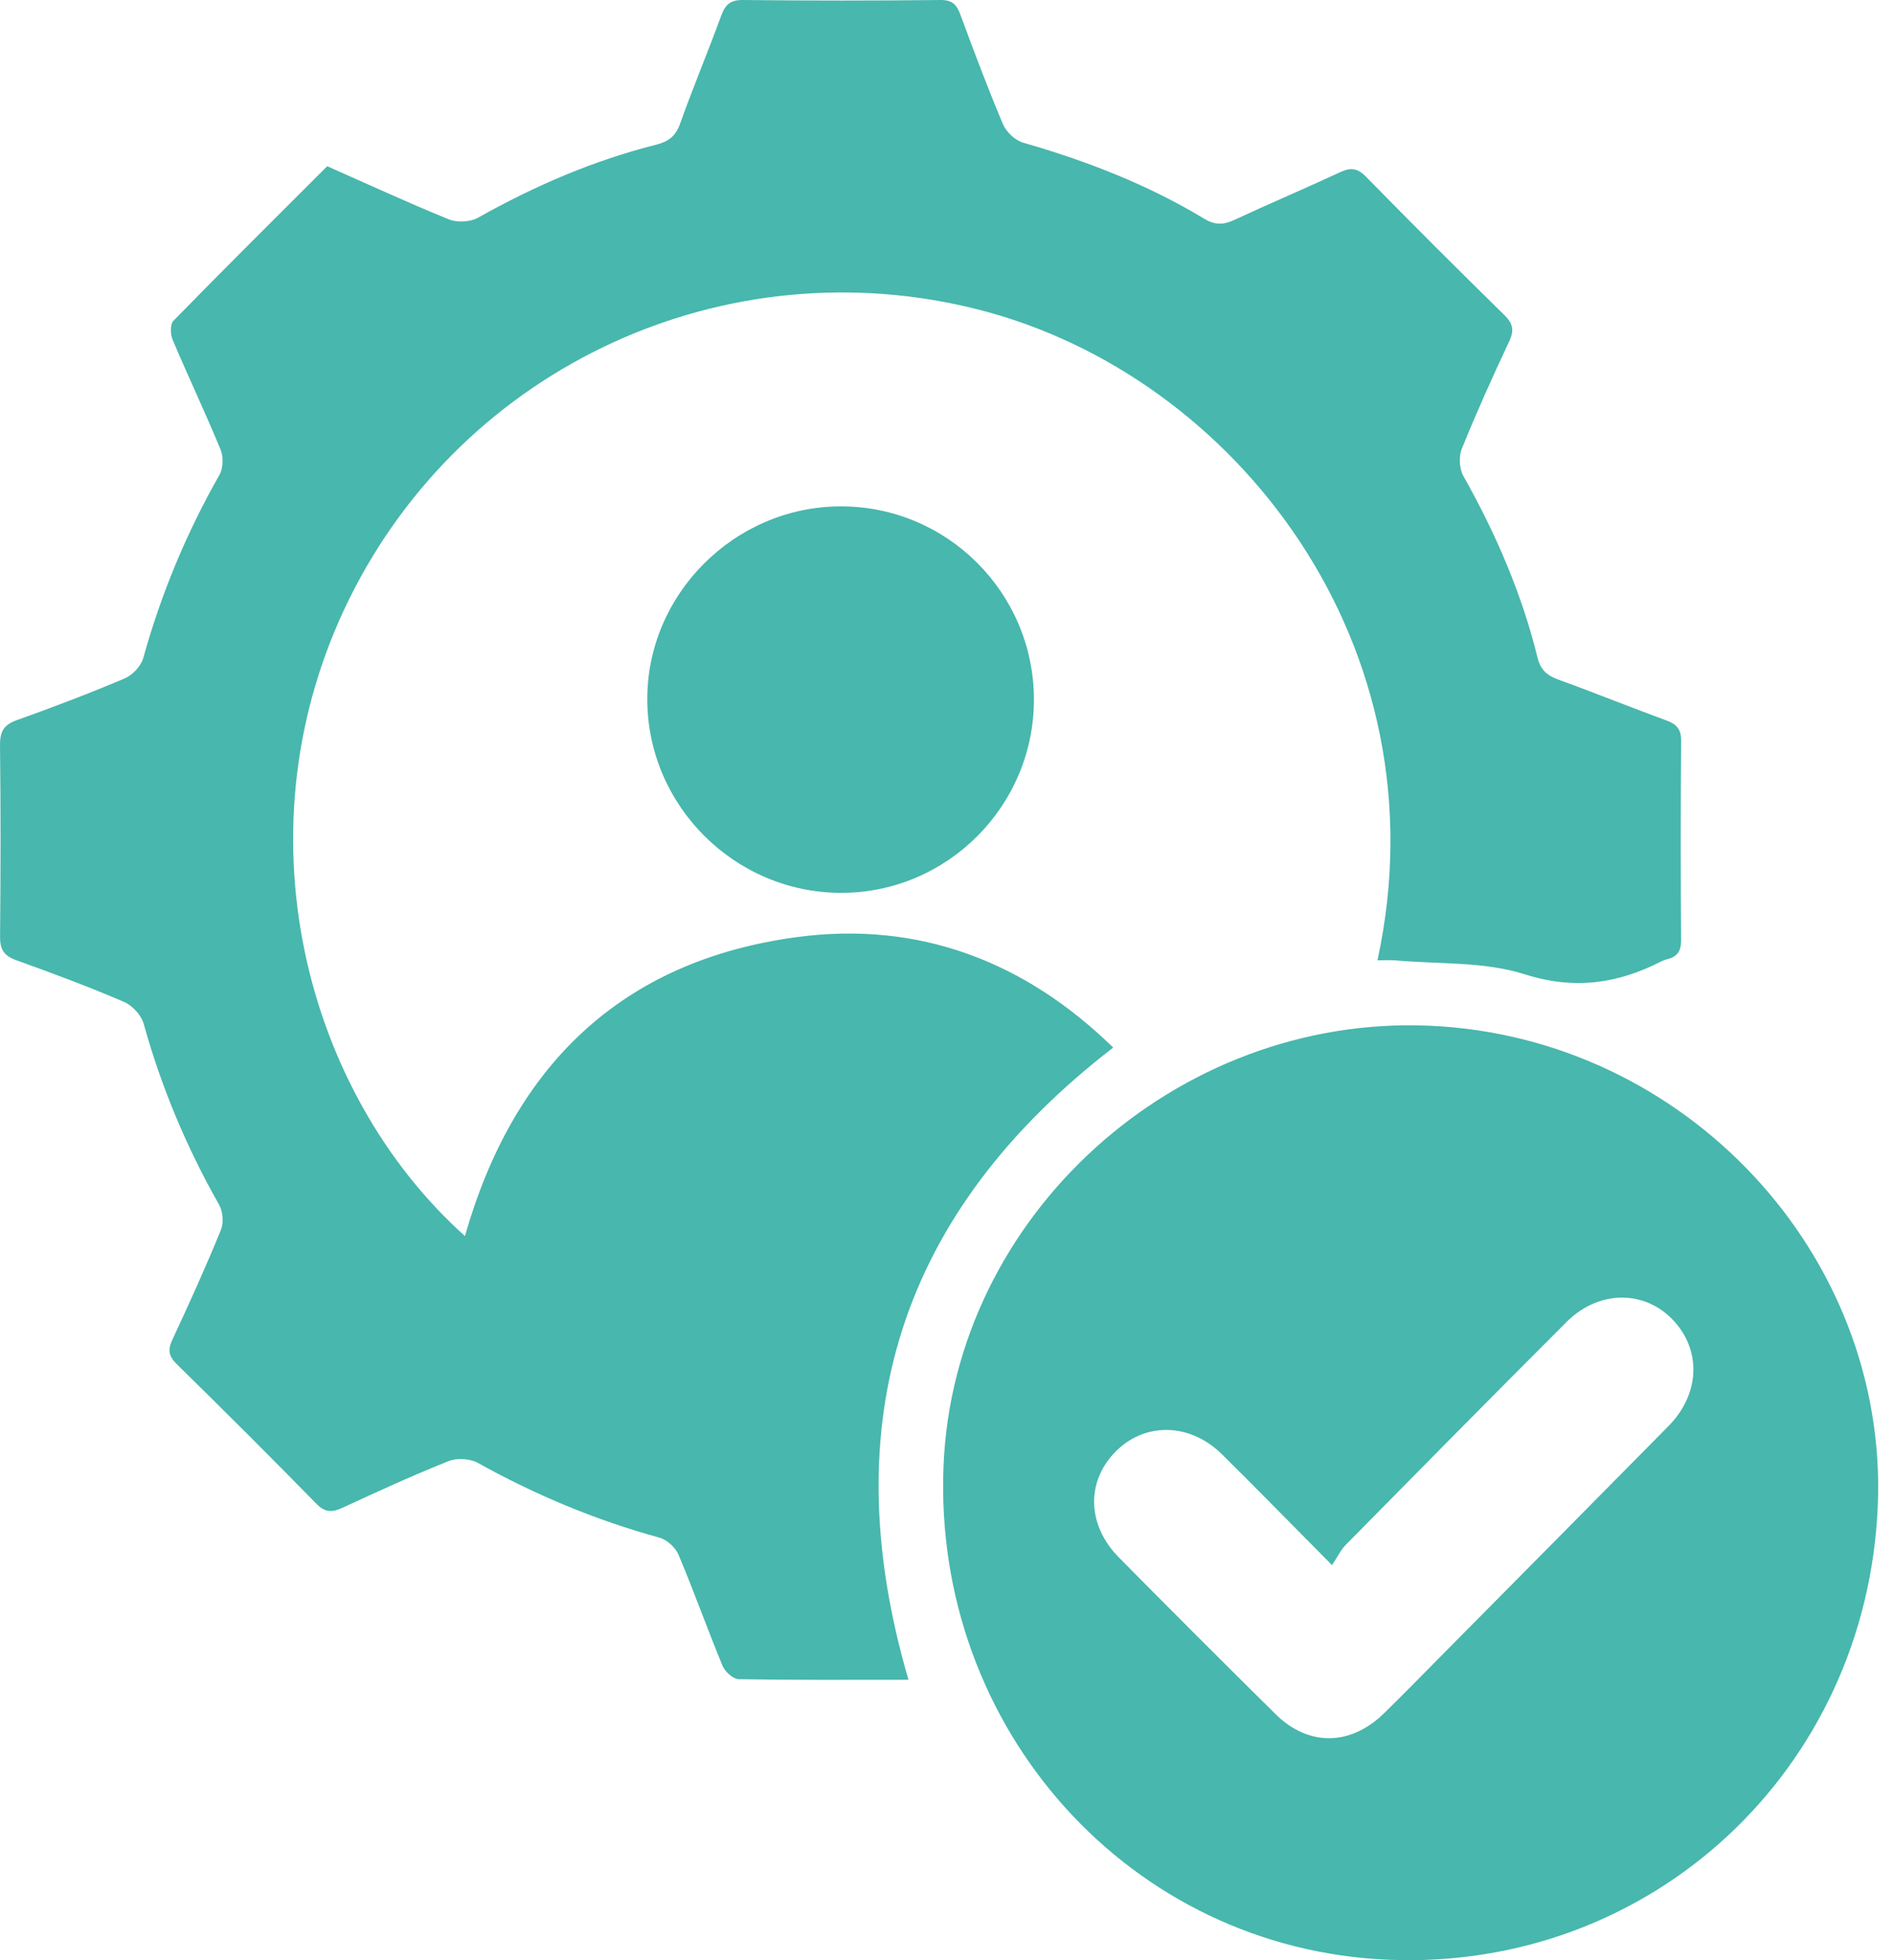
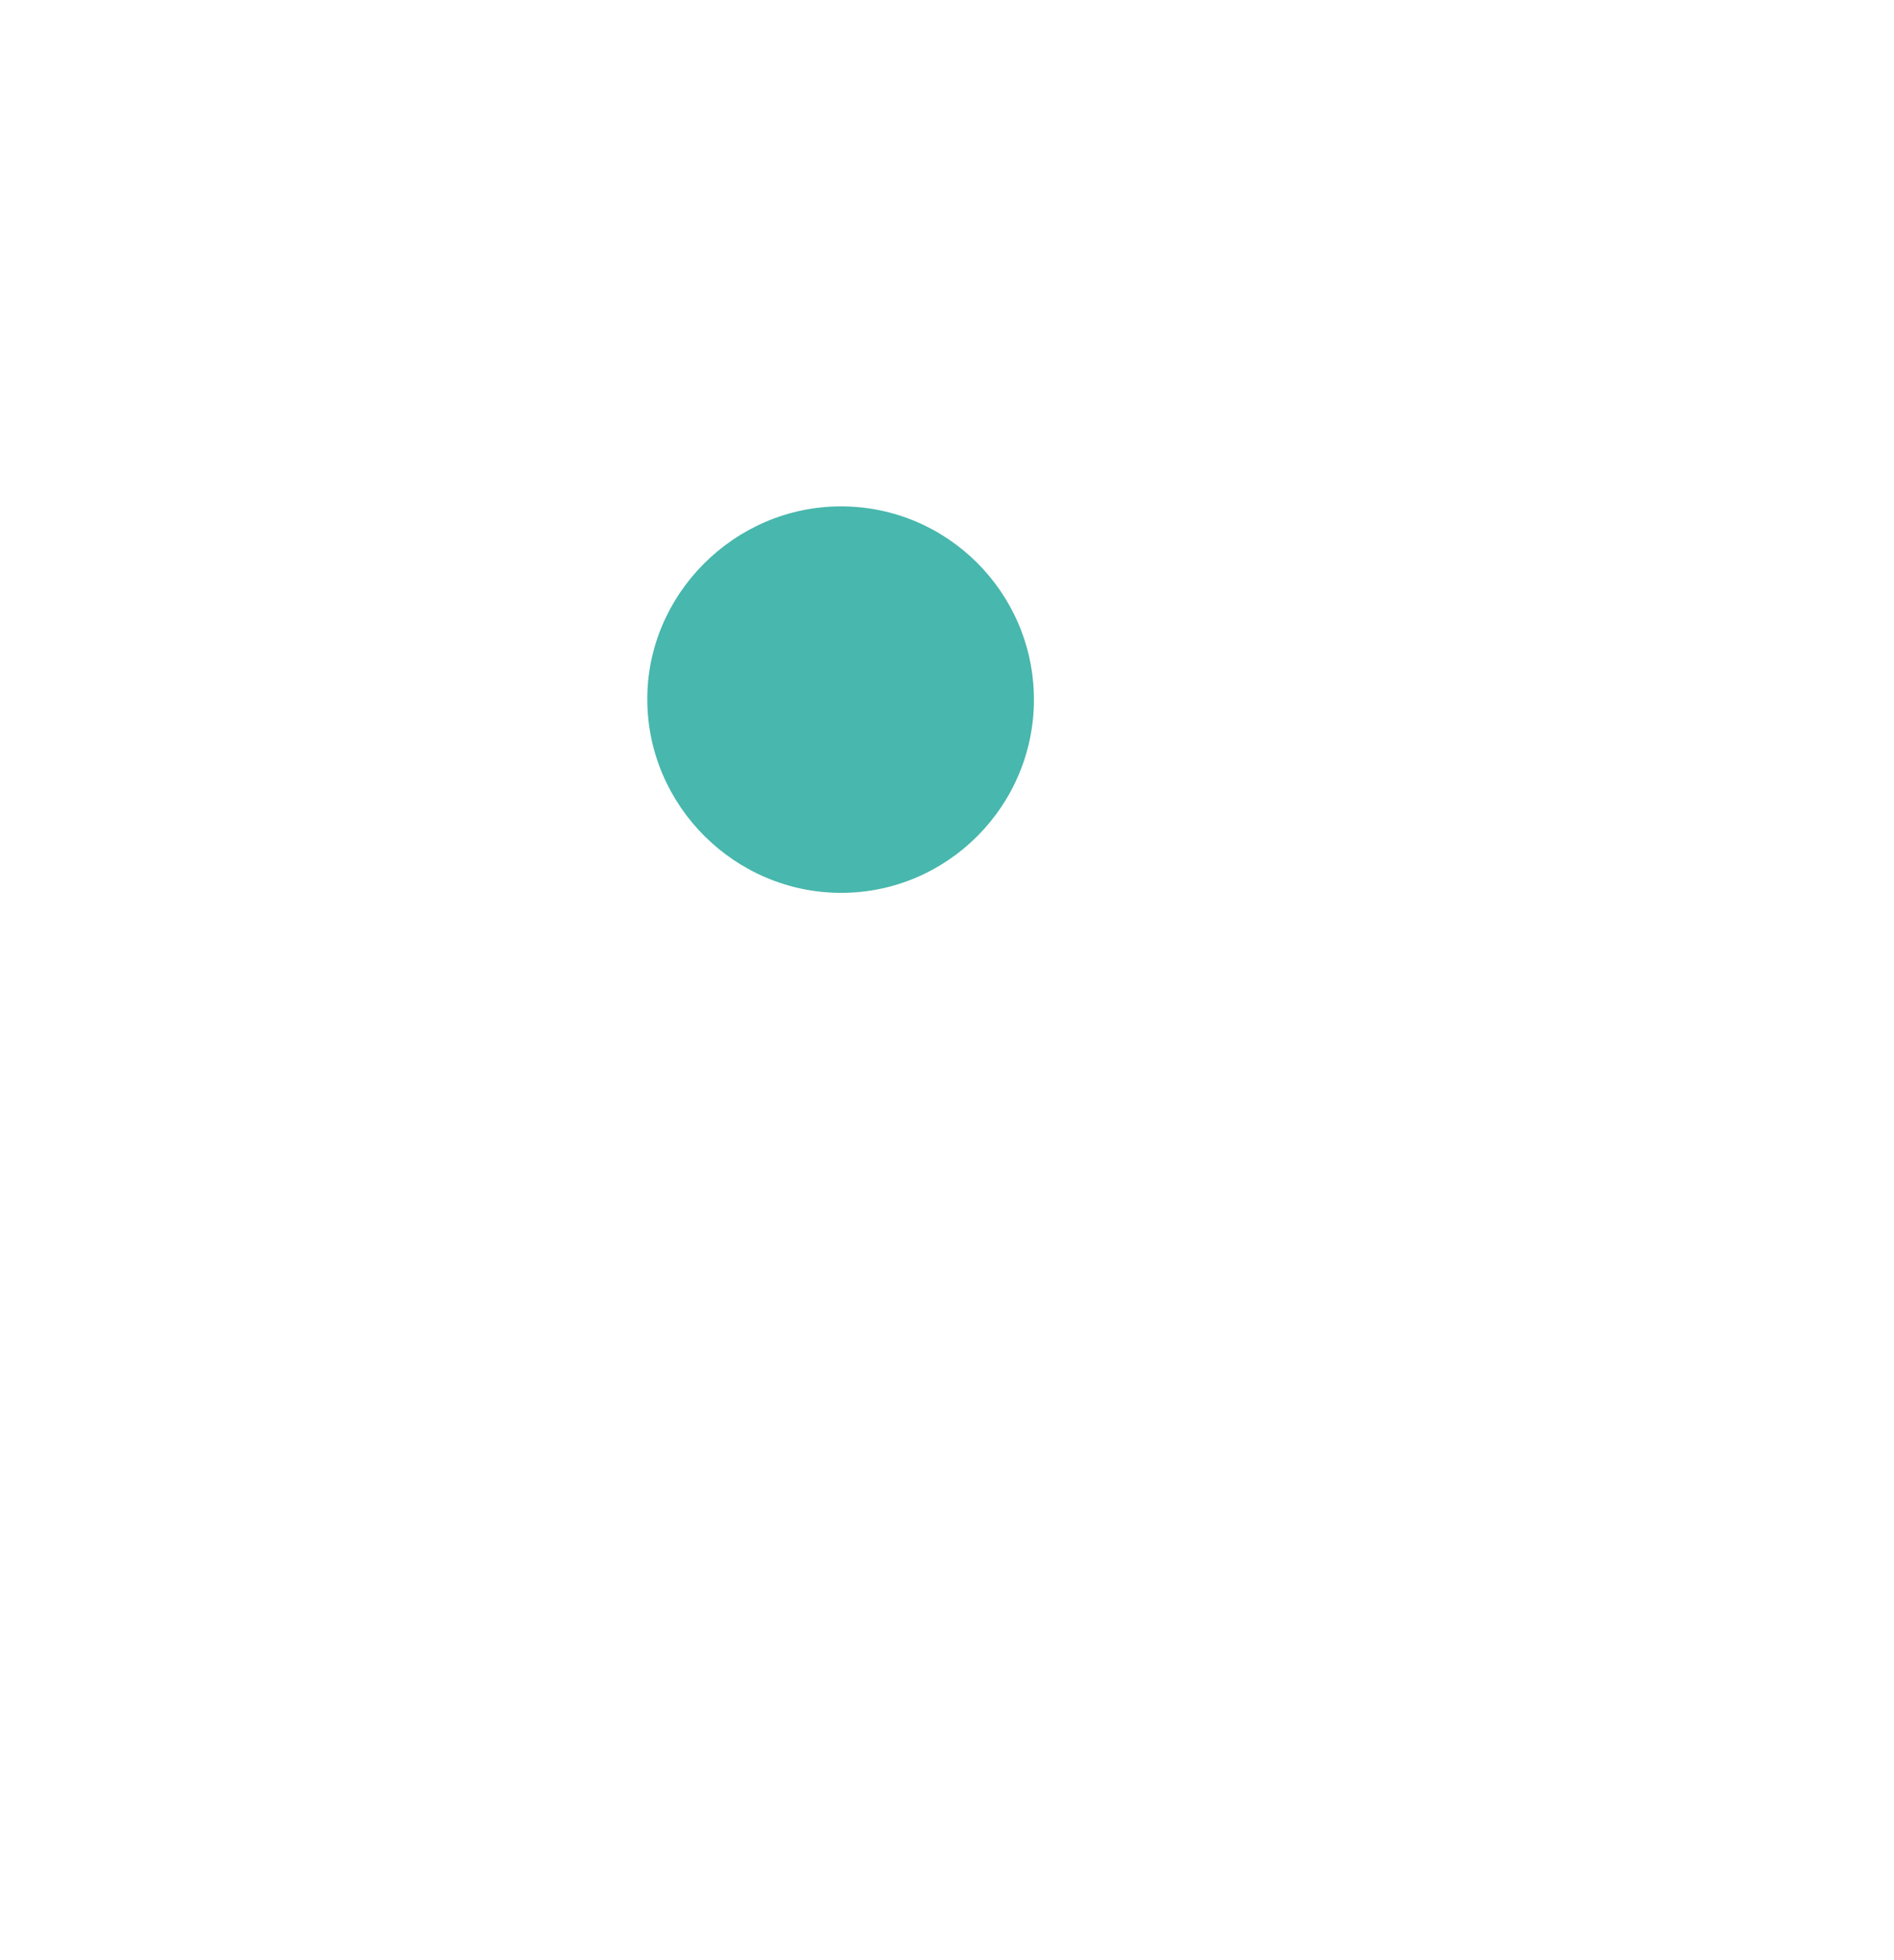
<svg xmlns="http://www.w3.org/2000/svg" width="29" height="30" viewBox="0 0 29 30" fill="none">
-   <path d="M13.91 25.709C13.034 25.709 12.173 25.715 11.311 25.7C11.226 25.698 11.102 25.587 11.065 25.499C10.831 24.935 10.627 24.358 10.389 23.795C10.343 23.684 10.212 23.565 10.098 23.534C9.122 23.266 8.199 22.881 7.316 22.389C7.196 22.322 6.995 22.312 6.867 22.363C6.319 22.581 5.781 22.828 5.245 23.076C5.083 23.151 4.977 23.151 4.842 23.013C4.138 22.293 3.424 21.582 2.706 20.878C2.581 20.755 2.567 20.66 2.639 20.504C2.897 19.951 3.15 19.393 3.381 18.828C3.426 18.719 3.414 18.544 3.356 18.441C2.857 17.562 2.47 16.64 2.199 15.666C2.162 15.536 2.026 15.388 1.899 15.334C1.356 15.101 0.803 14.894 0.246 14.695C0.058 14.627 -0.001 14.529 0.001 14.333C0.01 13.358 0.012 12.383 7.65316e-05 11.408C-0.002 11.199 0.056 11.093 0.257 11.022C0.814 10.823 1.367 10.613 1.91 10.383C2.029 10.333 2.158 10.195 2.193 10.073C2.466 9.09 2.854 8.157 3.359 7.27C3.418 7.168 3.423 6.992 3.377 6.881C3.145 6.317 2.882 5.764 2.644 5.202C2.608 5.117 2.603 4.962 2.655 4.91C3.431 4.116 4.218 3.335 5.01 2.544C5.639 2.822 6.25 3.104 6.872 3.357C7 3.409 7.201 3.399 7.321 3.331C8.184 2.846 9.085 2.457 10.046 2.215C10.235 2.167 10.344 2.086 10.413 1.894C10.611 1.339 10.839 0.794 11.043 0.24C11.104 0.071 11.182 -0.002 11.376 2.87601e-05C12.383 0.011 13.39 0.011 14.398 2.87601e-05C14.58 -0.002 14.648 0.069 14.705 0.224C14.913 0.787 15.124 1.35 15.358 1.903C15.408 2.021 15.545 2.149 15.667 2.184C16.639 2.463 17.573 2.825 18.439 3.348C18.601 3.446 18.732 3.444 18.899 3.366C19.434 3.117 19.979 2.887 20.514 2.638C20.678 2.561 20.782 2.568 20.916 2.705C21.613 3.417 22.318 4.12 23.03 4.818C23.162 4.947 23.19 5.049 23.11 5.221C22.854 5.764 22.608 6.313 22.382 6.869C22.334 6.987 22.344 7.175 22.407 7.286C22.903 8.167 23.301 9.085 23.543 10.068C23.588 10.252 23.687 10.338 23.86 10.401C24.415 10.602 24.962 10.824 25.517 11.027C25.675 11.085 25.742 11.163 25.741 11.34C25.732 12.357 25.733 13.373 25.74 14.39C25.741 14.552 25.686 14.642 25.533 14.679C25.503 14.687 25.473 14.696 25.445 14.71C24.77 15.056 24.109 15.154 23.34 14.91C22.723 14.714 22.03 14.758 21.37 14.699C21.28 14.691 21.188 14.698 21.091 14.698C22.134 9.897 18.923 5.74 14.981 4.738C11.127 3.758 7.109 5.591 5.343 9.176C3.617 12.682 4.655 16.708 7.119 18.918C7.857 16.327 9.502 14.703 12.204 14.342C14.069 14.093 15.693 14.713 17.045 16.033C13.78 18.551 12.756 21.763 13.91 25.709Z" fill="#48B7AD" />
-   <path d="M28.752 23.04C28.585 27.093 25.283 30.159 21.261 29.994C17.312 29.831 14.282 26.471 14.447 22.435C14.603 18.607 18.011 15.525 21.896 15.699C25.804 15.873 28.91 19.198 28.752 23.04ZM20.395 23.954C19.776 23.331 19.248 22.788 18.709 22.257C18.225 21.779 17.543 21.763 17.095 22.203C16.628 22.662 16.637 23.336 17.132 23.837C17.927 24.641 18.727 25.441 19.531 26.235C20.033 26.732 20.68 26.723 21.19 26.223C21.509 25.911 21.821 25.591 22.134 25.275C23.273 24.125 24.413 22.976 25.549 21.824C25.986 21.379 26.049 20.783 25.72 20.328C25.3 19.747 24.522 19.697 23.986 20.233C22.856 21.362 21.733 22.5 20.612 23.637C20.532 23.717 20.481 23.825 20.395 23.954Z" fill="#48B7AD" />
  <path d="M15.831 10.694C15.838 12.331 14.505 13.669 12.873 13.665C11.253 13.661 9.922 12.338 9.911 10.72C9.899 9.099 11.246 7.75 12.877 7.75C14.501 7.75 15.823 9.068 15.831 10.694Z" fill="#48B7AD" />
</svg>